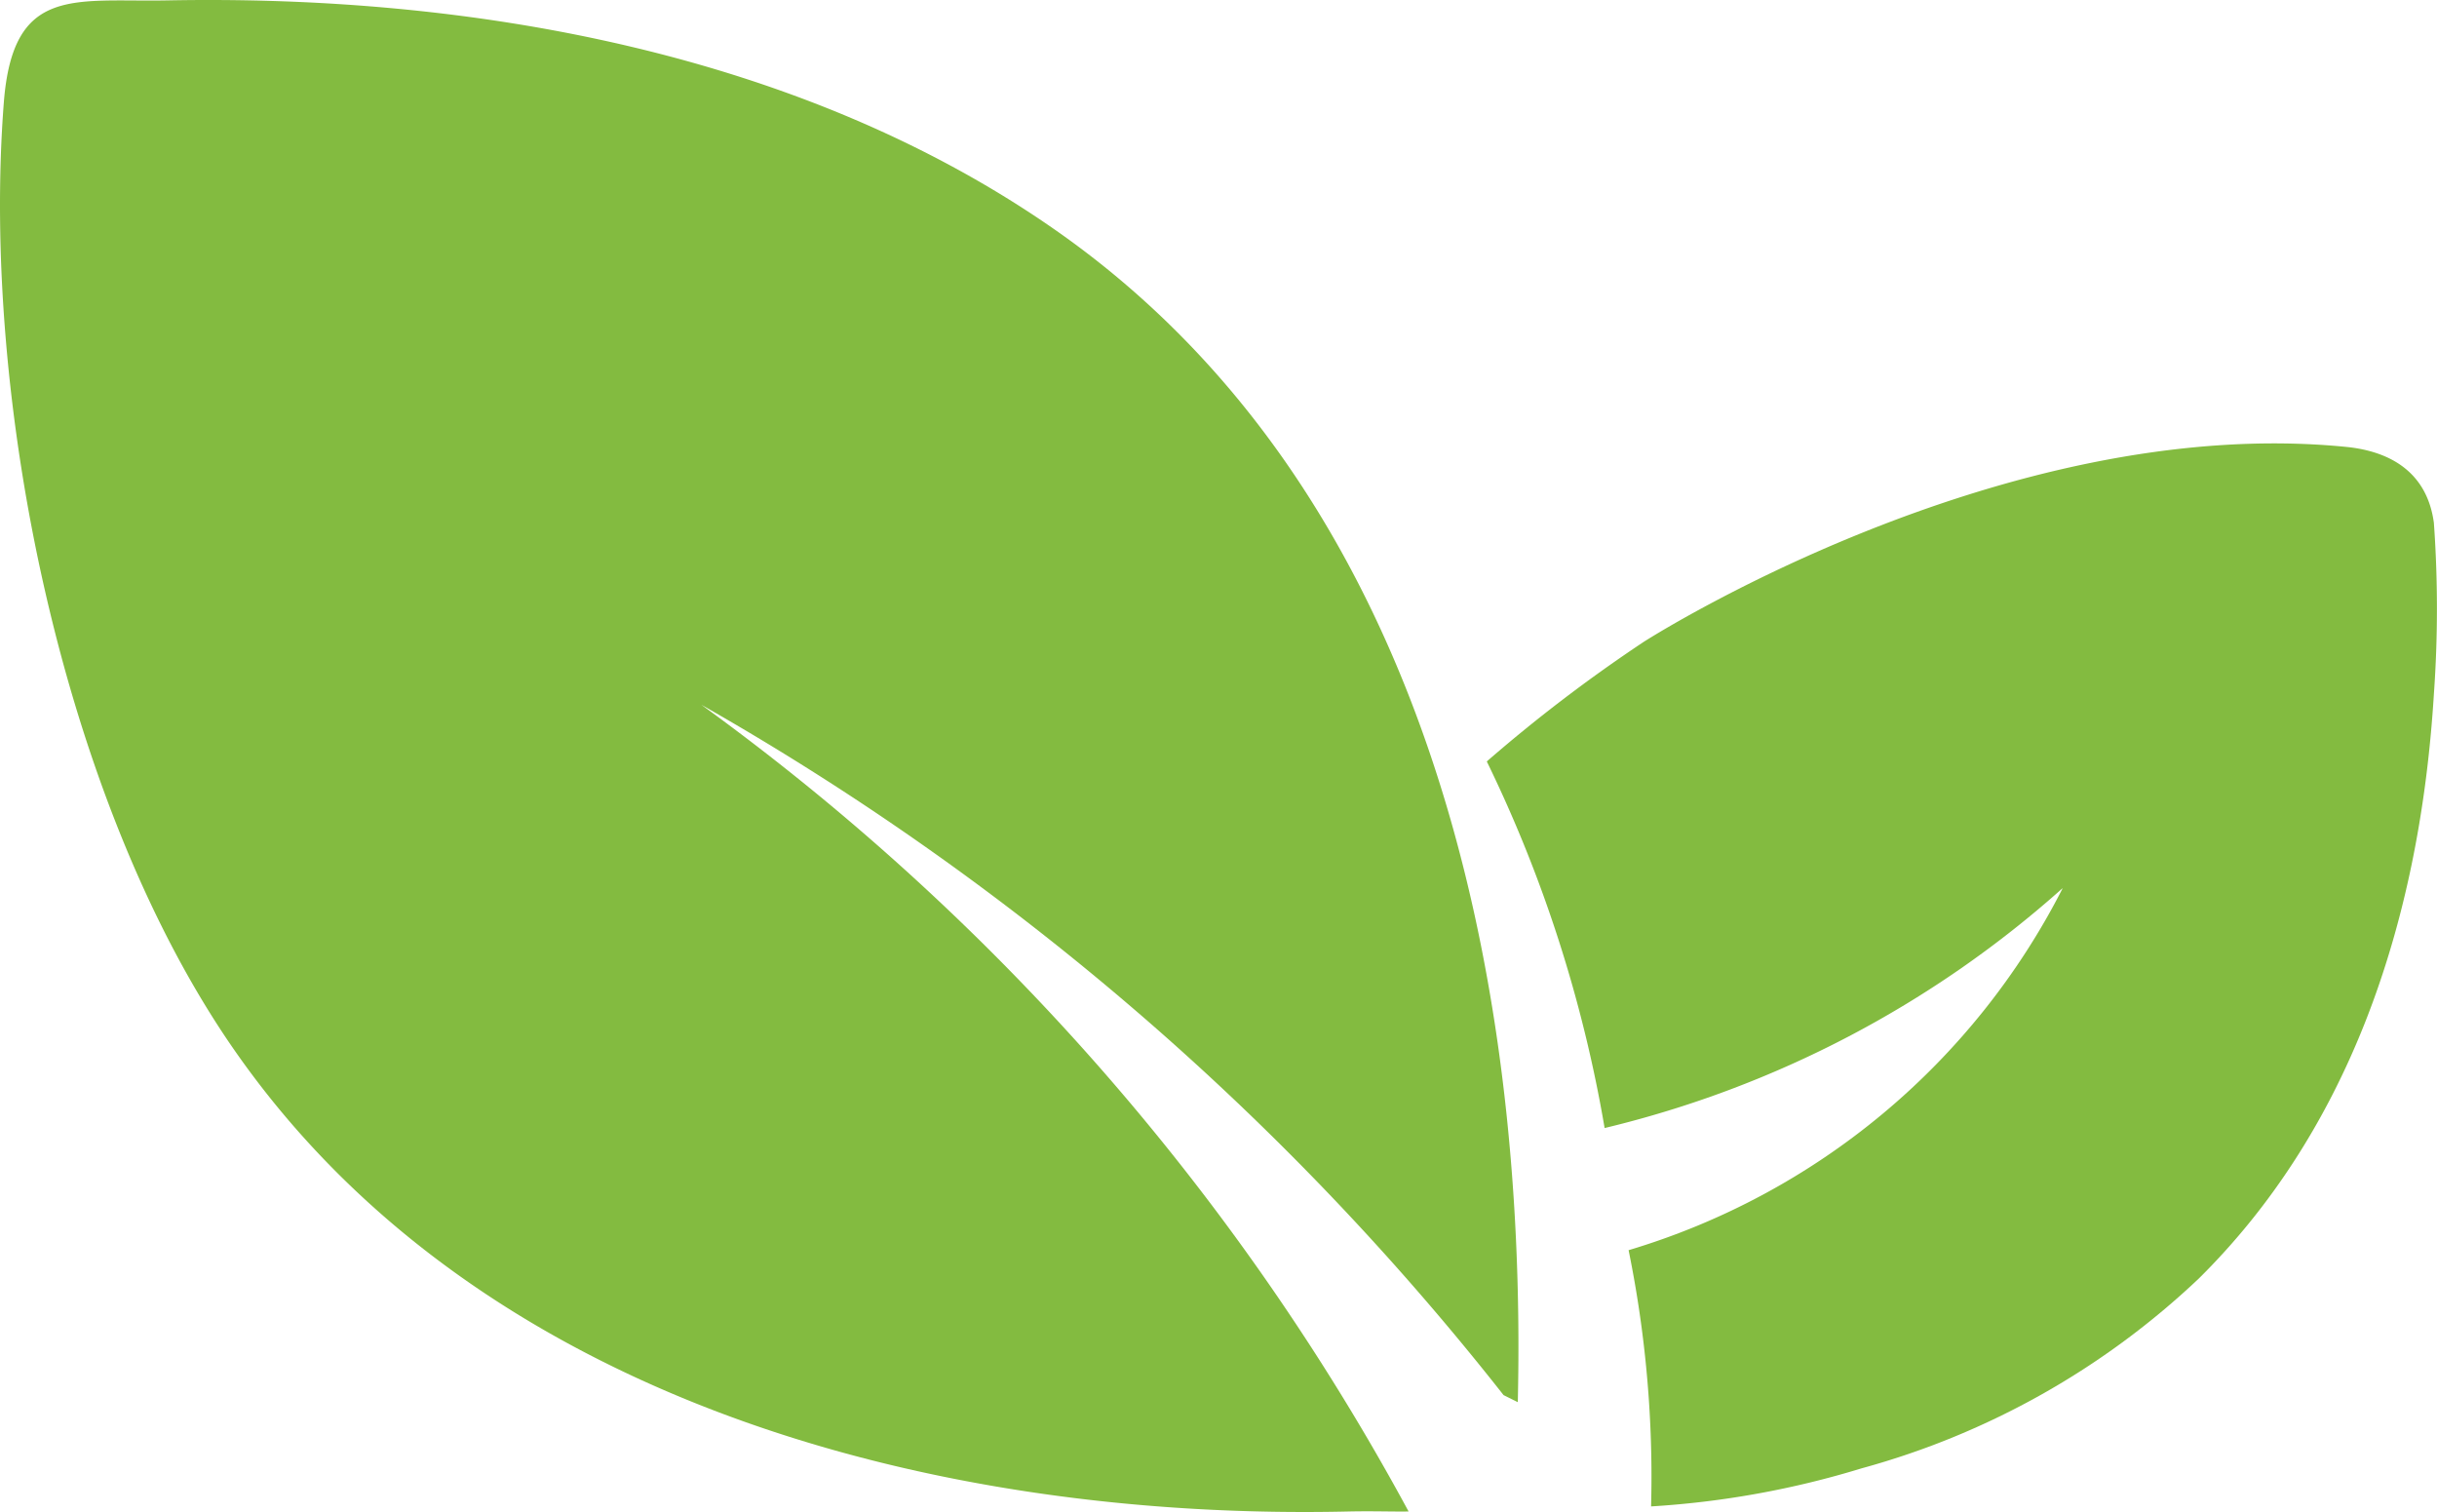
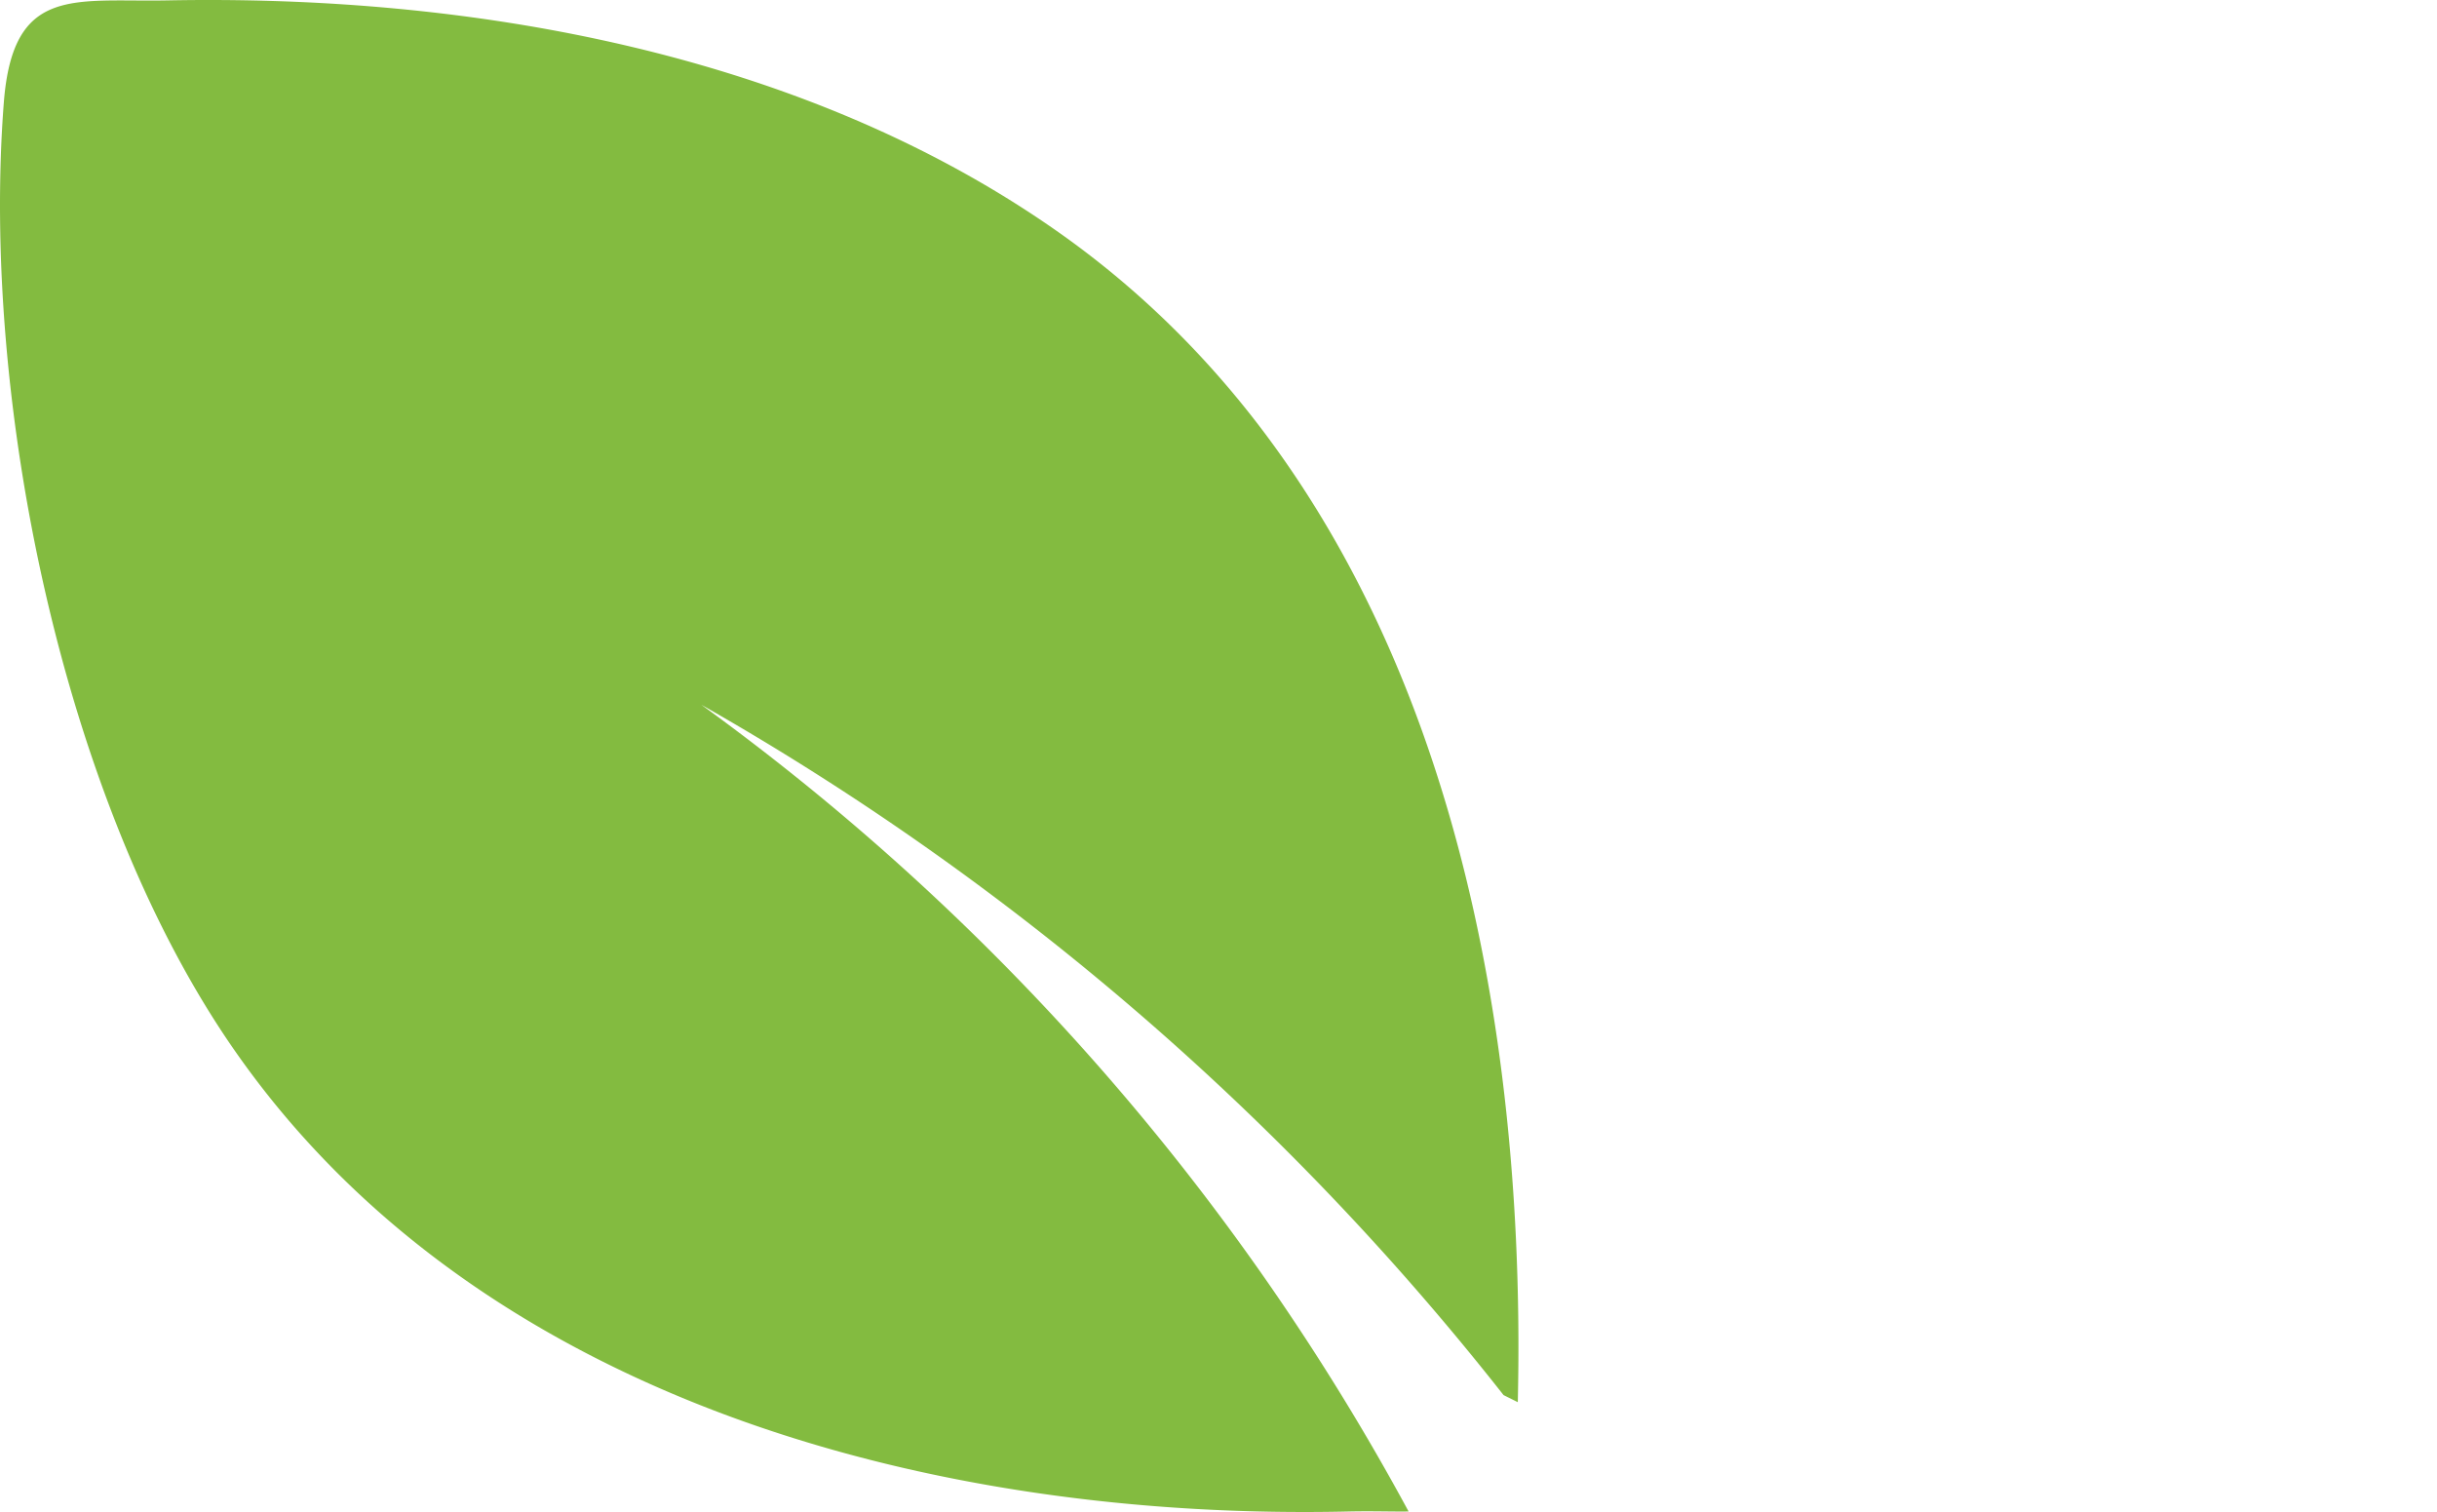
<svg xmlns="http://www.w3.org/2000/svg" id="Group_362" data-name="Group 362" width="93.896" height="58.255" viewBox="0 0 93.896 58.255">
  <defs>
    <clipPath id="clip-path">
      <rect id="Rectangle_529" data-name="Rectangle 529" width="93.896" height="58.255" fill="#83bb40" />
    </clipPath>
  </defs>
  <g id="Group_361" data-name="Group 361" transform="translate(0 0)" clip-path="url(#clip-path)">
-     <path id="Path_186" data-name="Path 186" d="M111.451,25.42a46.4,46.4,0,0,1,0,6.592c-.562,9.122-3.427,16.945-9.05,22.511a30.632,30.632,0,0,1-13,7.32,34.832,34.832,0,0,1-8.111,1.467c.034-1.278.014-2.665-.088-4.145a43.648,43.648,0,0,0-.778-5.727A27.658,27.658,0,0,0,97.153,39.484,40.73,40.73,0,0,1,79.5,48.732,52.3,52.3,0,0,0,74.96,34.608,59.226,59.226,0,0,1,81.008,30s13.748-8.828,27.058-7.511c1.789.177,3.132,1.041,3.385,2.928" transform="translate(-17.675 -5.272)" fill="#83bb40" />
    <path id="Path_187" data-name="Path 187" d="M58.48,54.022l-.549-.273A105.874,105.874,0,0,0,43.245,38.5,105.8,105.8,0,0,0,27.02,27.151,92.94,92.94,0,0,1,42.572,41.358a92.921,92.921,0,0,1,11.7,16.875c-.561.011-1.347-.019-2.283,0C36.131,58.6,18.3,54,8.881,40.241c-6.5-9.5-9.618-24.875-8.733-36.3C.5-.569,2.844.084,6.461.015,18.153-.209,30.836,2.022,40.617,8.83,54.961,18.813,58.855,37.444,58.48,54.022" transform="translate(0 0)" fill="#83bb40" />
  </g>
</svg>